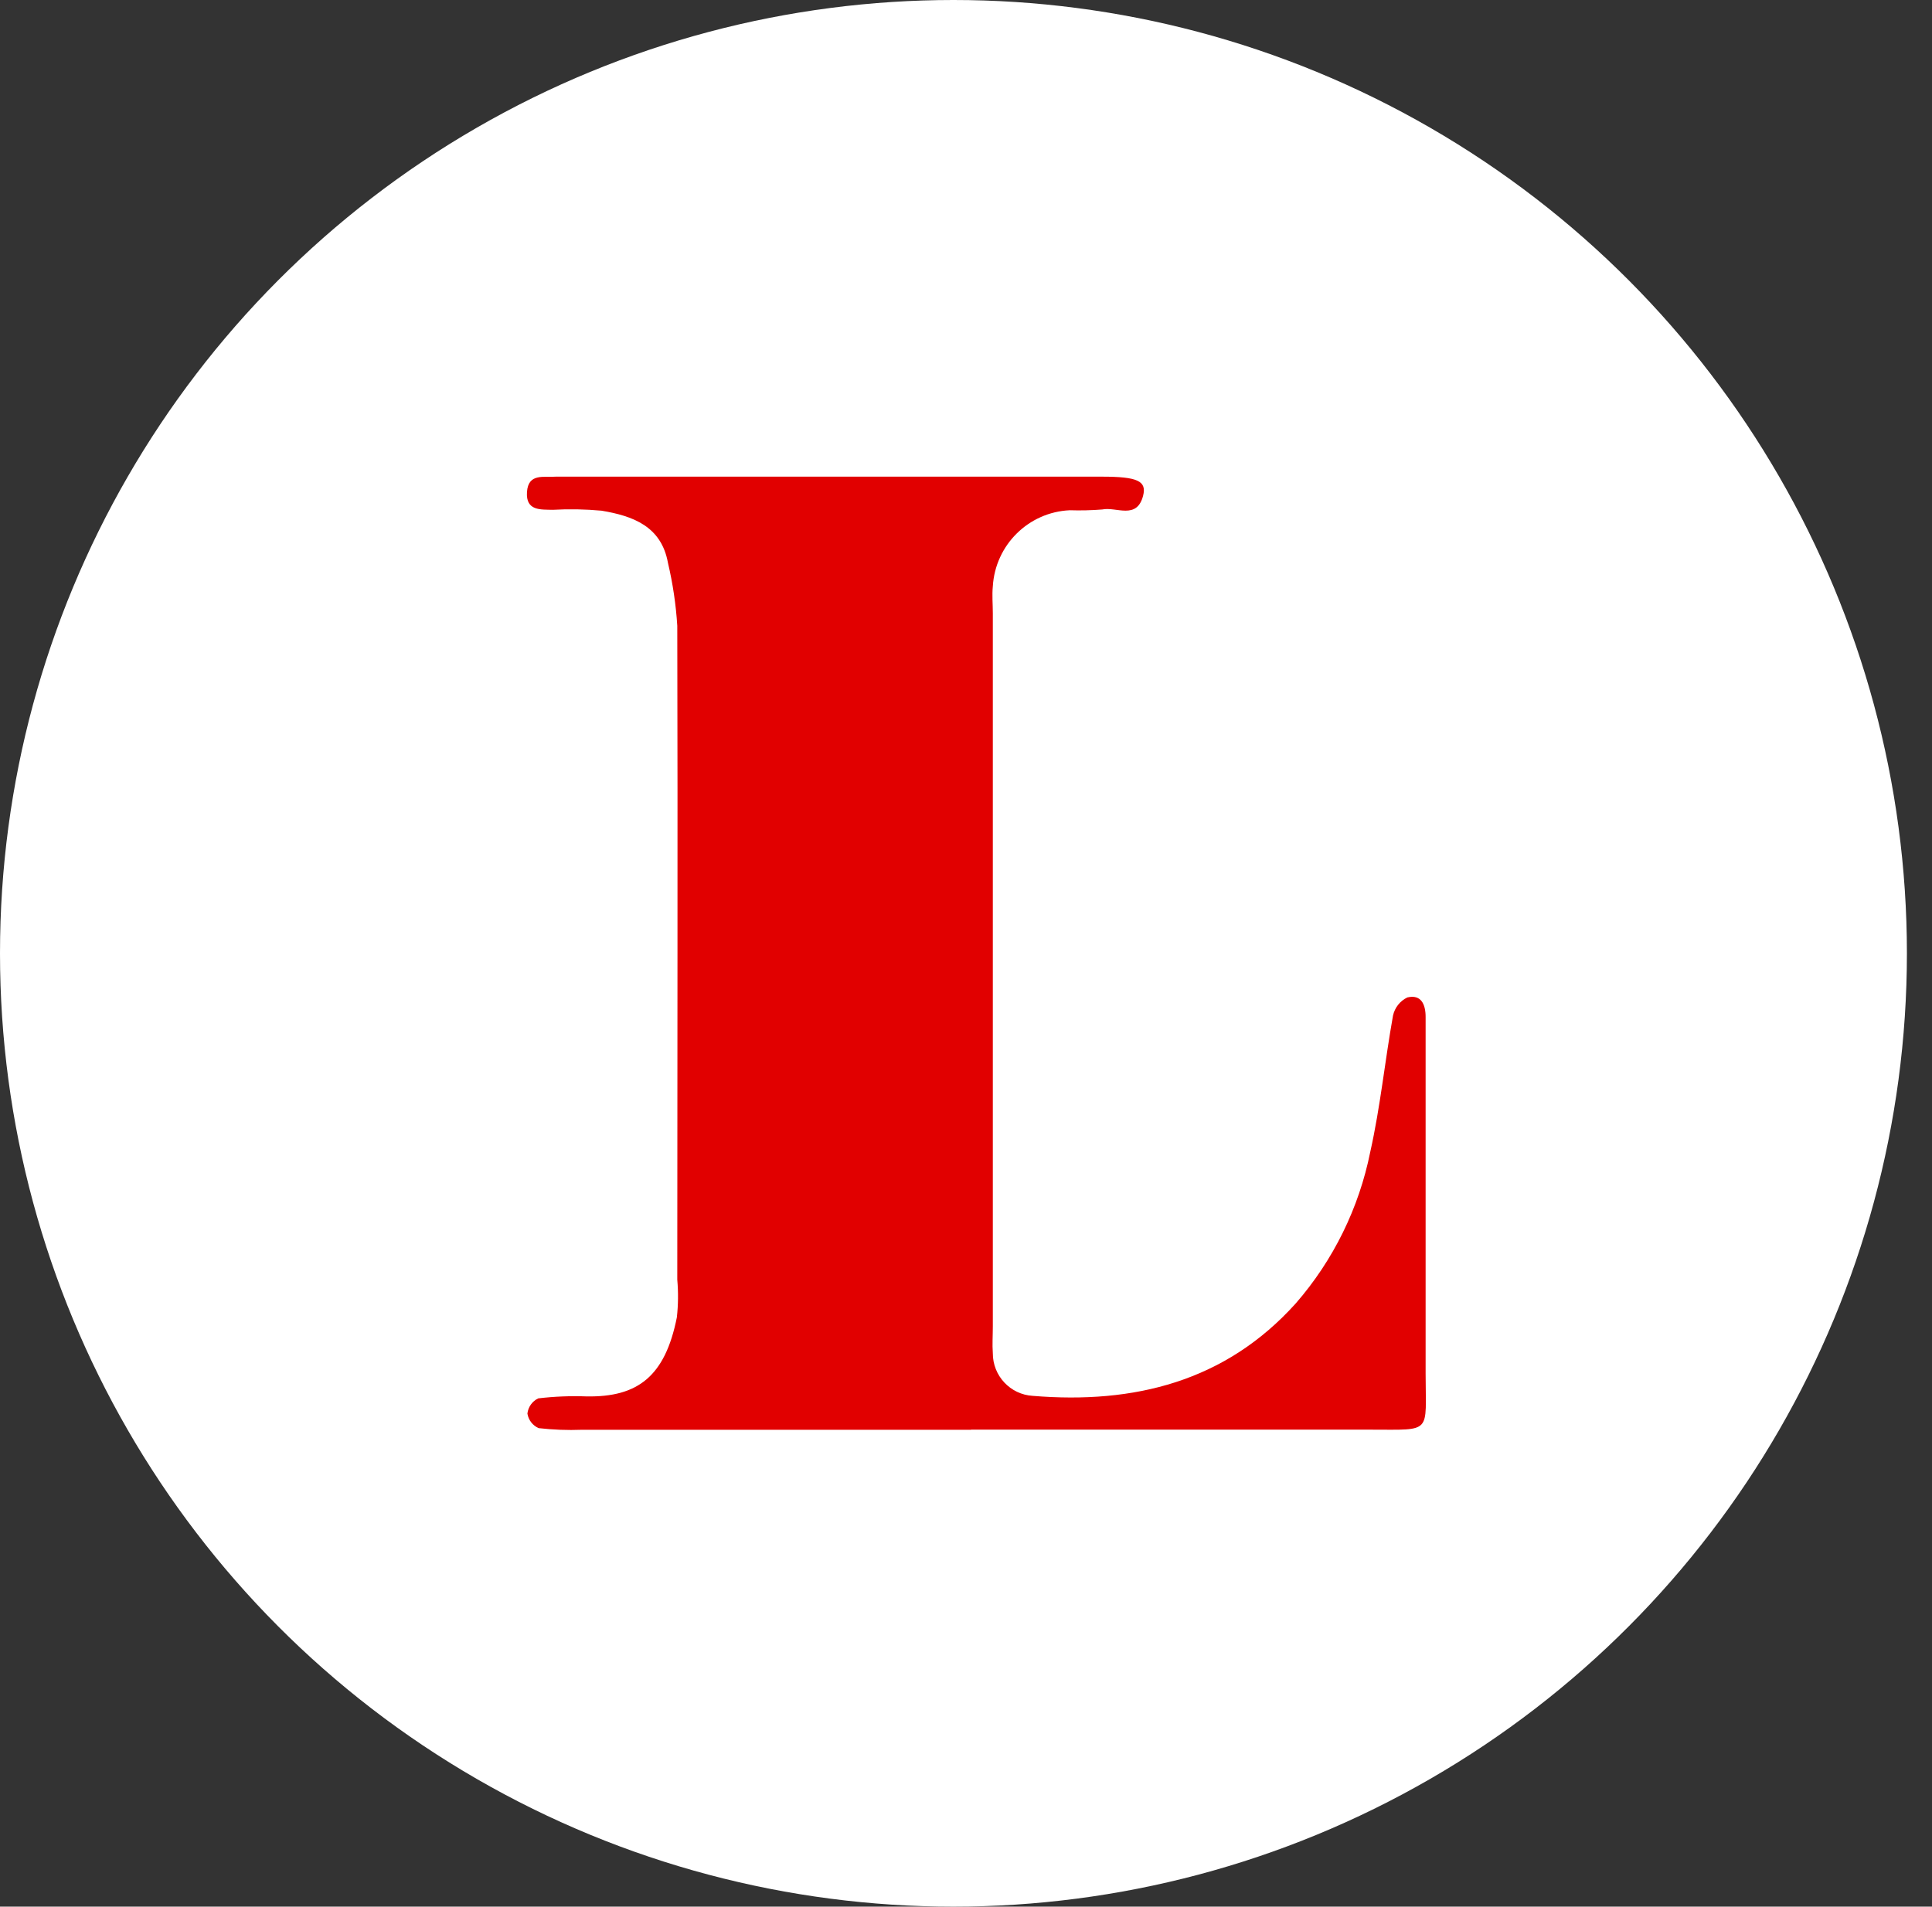
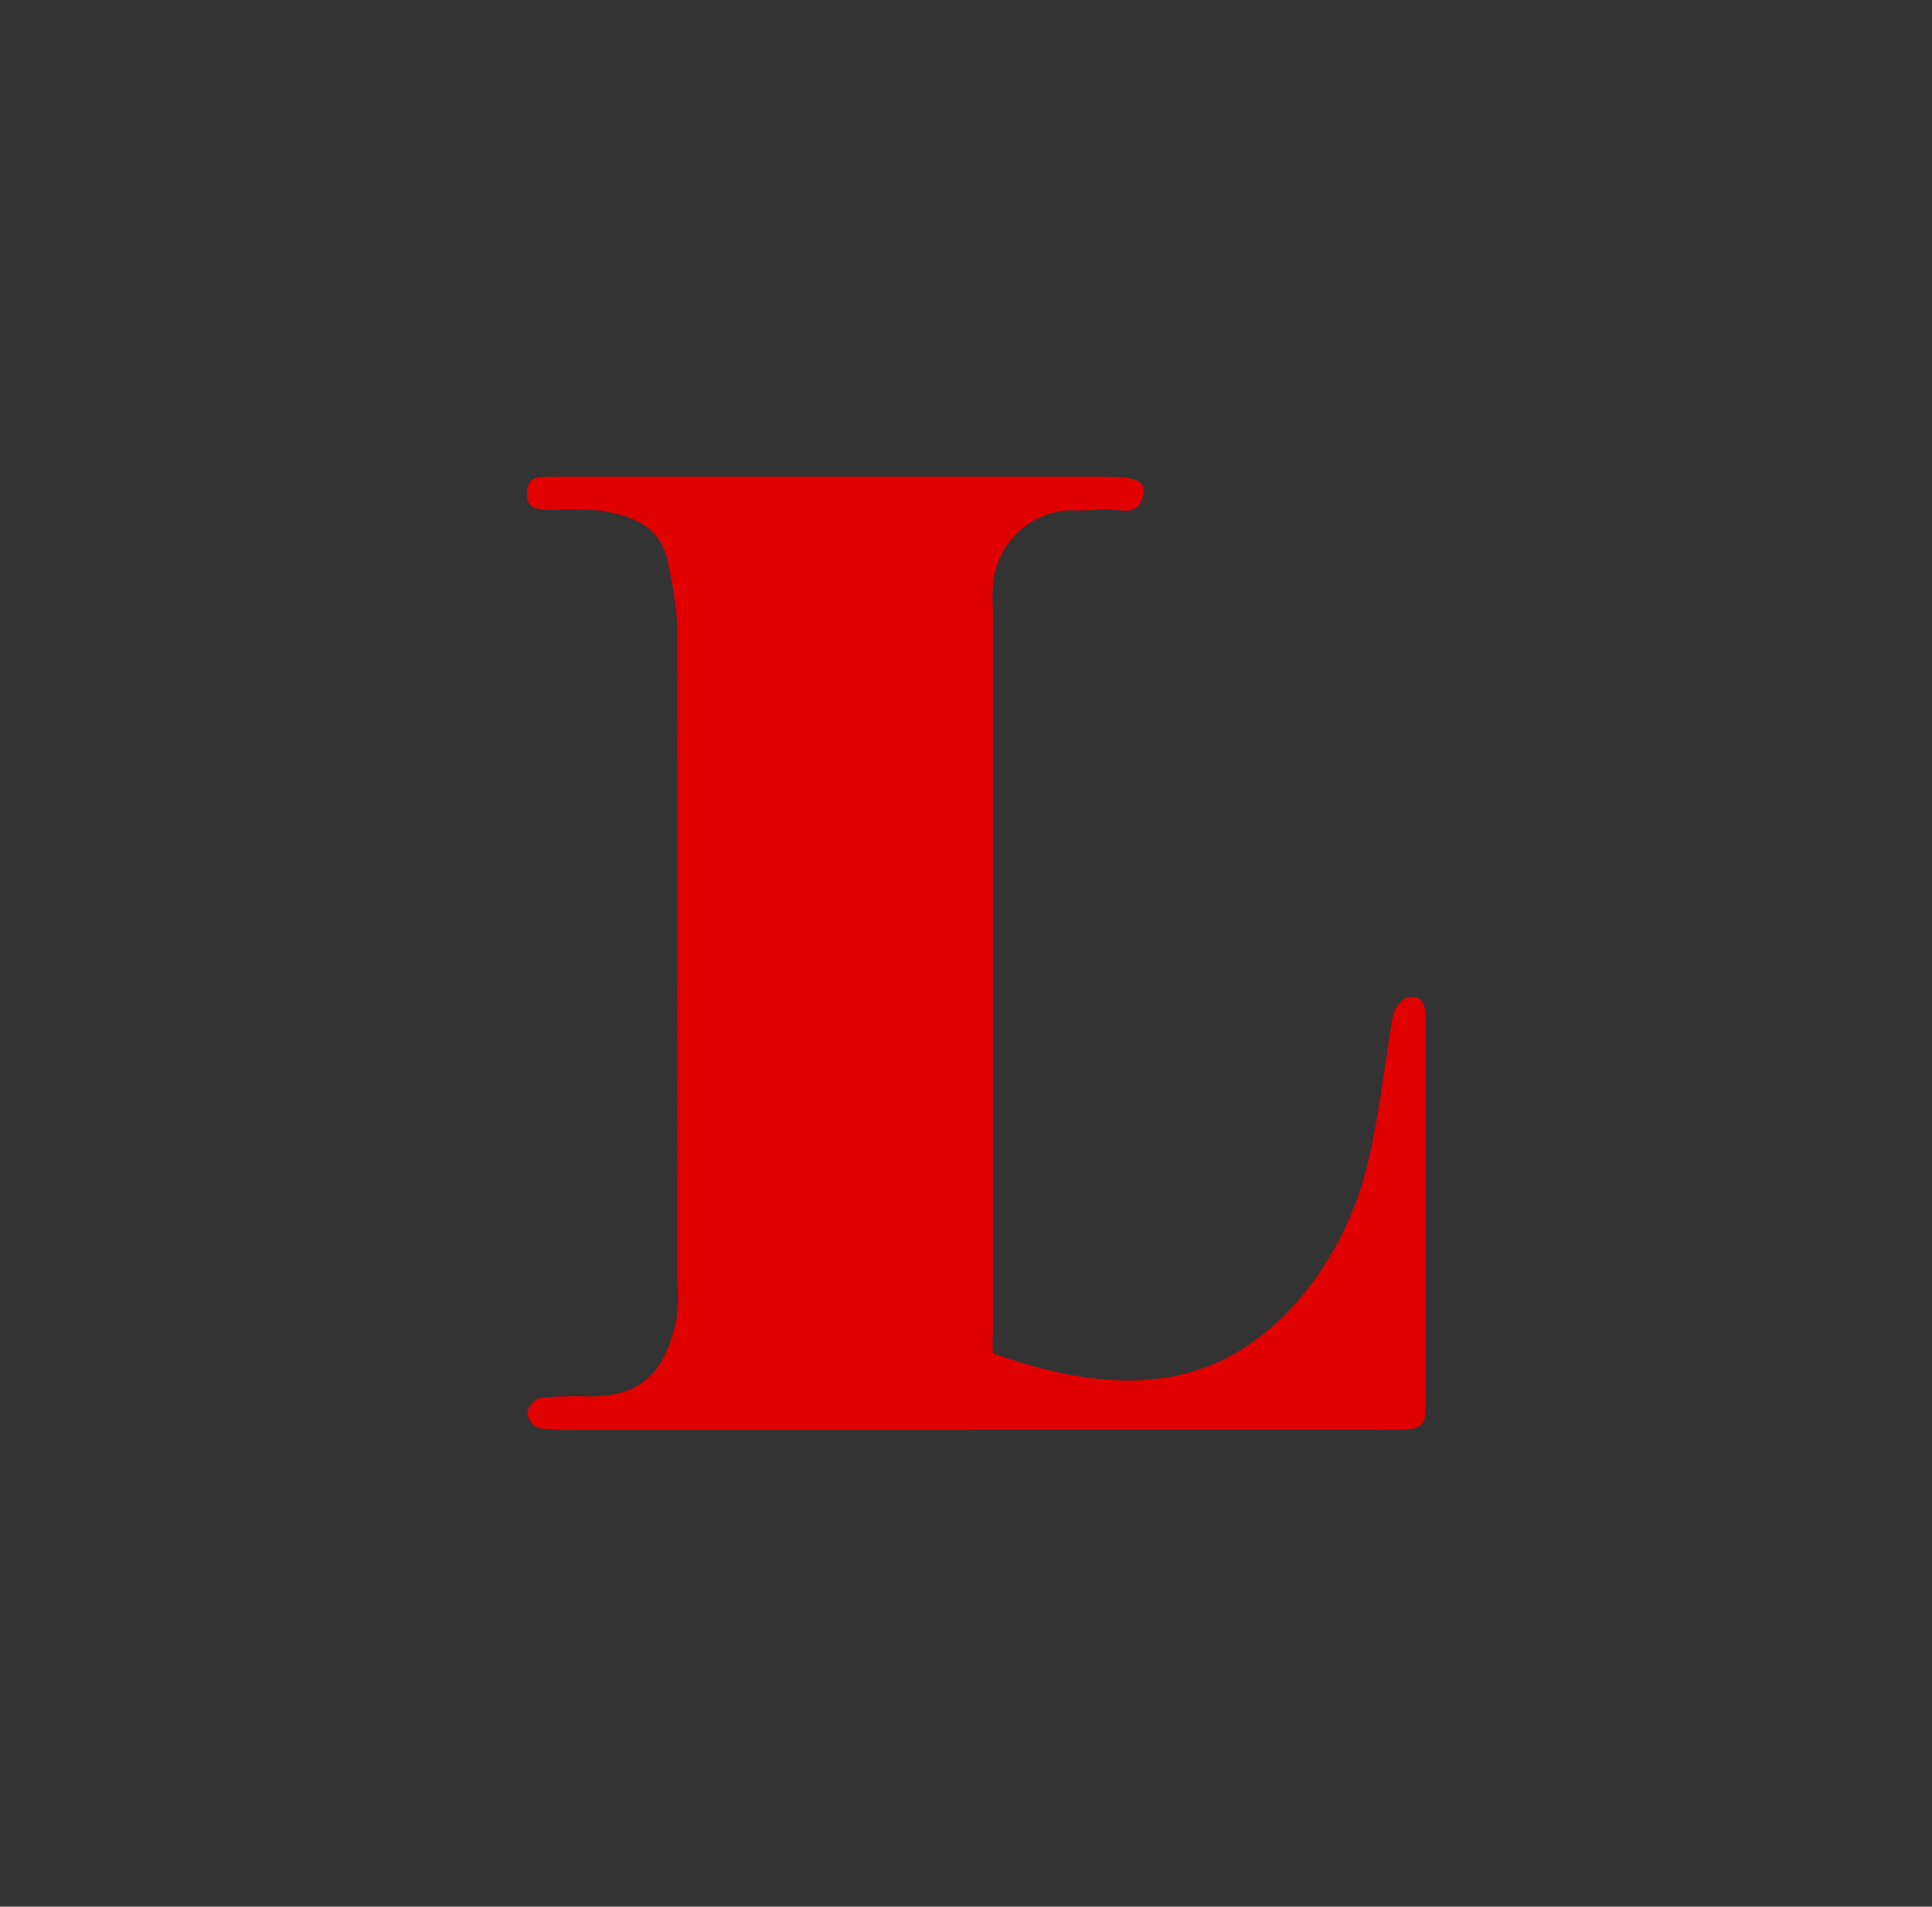
<svg xmlns="http://www.w3.org/2000/svg" width="77px" height="76px" viewBox="0 0 77 76">
  <rect x="0" y="0" width="77" height="76" fill="#333333" stroke="none" />
  <title>Artboard</title>
  <g id="Artboard" stroke="none" stroke-width="1" fill="none" fill-rule="evenodd">
-     <circle id="Oval" fill="#FFFFFF" cx="38" cy="38" r="38" />
-     <path d="M38.714,56.992 L23.195,56.992 C22.619,57.014 22.042,56.992 21.469,56.927 C21.23,56.823 21.061,56.604 21.02,56.346 C21.05,56.083 21.213,55.853 21.452,55.74 C22.092,55.664 22.737,55.638 23.381,55.662 C25.414,55.696 26.506,54.869 26.976,52.512 C27.032,52.013 27.037,51.509 26.993,51.009 C26.993,42.319 27.015,33.655 26.993,24.943 C26.94,24.1 26.816,23.262 26.622,22.44 C26.359,20.971 25.215,20.564 23.972,20.356 C23.328,20.297 22.68,20.285 22.035,20.321 C21.551,20.308 20.951,20.373 21.003,19.611 C21.055,18.848 21.681,19.039 22.151,19 C22.294,19 22.436,19 22.583,19 C29.695,19 36.808,19 43.923,19 C45.347,19 45.706,19.178 45.559,19.758 C45.309,20.733 44.493,20.191 43.932,20.308 C43.501,20.342 43.069,20.353 42.637,20.339 C40.992,20.413 39.669,21.721 39.569,23.371 C39.534,23.726 39.569,24.086 39.569,24.445 L39.569,52.867 C39.569,53.227 39.543,53.587 39.569,53.942 C39.567,54.842 40.266,55.587 41.161,55.64 C45.201,55.974 48.839,55.072 51.644,51.953 C53.141,50.233 54.164,48.15 54.613,45.91 C55.014,44.121 55.196,42.284 55.519,40.478 C55.59,40.163 55.799,39.898 56.089,39.759 C56.646,39.625 56.818,40.045 56.818,40.534 C56.818,41.968 56.818,43.406 56.818,44.84 C56.818,48.146 56.818,51.447 56.818,54.752 C56.818,57.165 57.103,56.987 54.661,56.987 L38.693,56.987 L38.714,56.992 Z" id="Path" fill="#E10000" fill-rule="nonzero" />
+     <path d="M38.714,56.992 L23.195,56.992 C22.619,57.014 22.042,56.992 21.469,56.927 C21.23,56.823 21.061,56.604 21.02,56.346 C21.05,56.083 21.213,55.853 21.452,55.74 C22.092,55.664 22.737,55.638 23.381,55.662 C25.414,55.696 26.506,54.869 26.976,52.512 C27.032,52.013 27.037,51.509 26.993,51.009 C26.993,42.319 27.015,33.655 26.993,24.943 C26.94,24.1 26.816,23.262 26.622,22.44 C26.359,20.971 25.215,20.564 23.972,20.356 C23.328,20.297 22.68,20.285 22.035,20.321 C21.551,20.308 20.951,20.373 21.003,19.611 C21.055,18.848 21.681,19.039 22.151,19 C22.294,19 22.436,19 22.583,19 C29.695,19 36.808,19 43.923,19 C45.347,19 45.706,19.178 45.559,19.758 C45.309,20.733 44.493,20.191 43.932,20.308 C43.501,20.342 43.069,20.353 42.637,20.339 C40.992,20.413 39.669,21.721 39.569,23.371 C39.534,23.726 39.569,24.086 39.569,24.445 L39.569,52.867 C39.569,53.227 39.543,53.587 39.569,53.942 C45.201,55.974 48.839,55.072 51.644,51.953 C53.141,50.233 54.164,48.15 54.613,45.91 C55.014,44.121 55.196,42.284 55.519,40.478 C55.59,40.163 55.799,39.898 56.089,39.759 C56.646,39.625 56.818,40.045 56.818,40.534 C56.818,41.968 56.818,43.406 56.818,44.84 C56.818,48.146 56.818,51.447 56.818,54.752 C56.818,57.165 57.103,56.987 54.661,56.987 L38.693,56.987 L38.714,56.992 Z" id="Path" fill="#E10000" fill-rule="nonzero" />
  </g>
</svg>